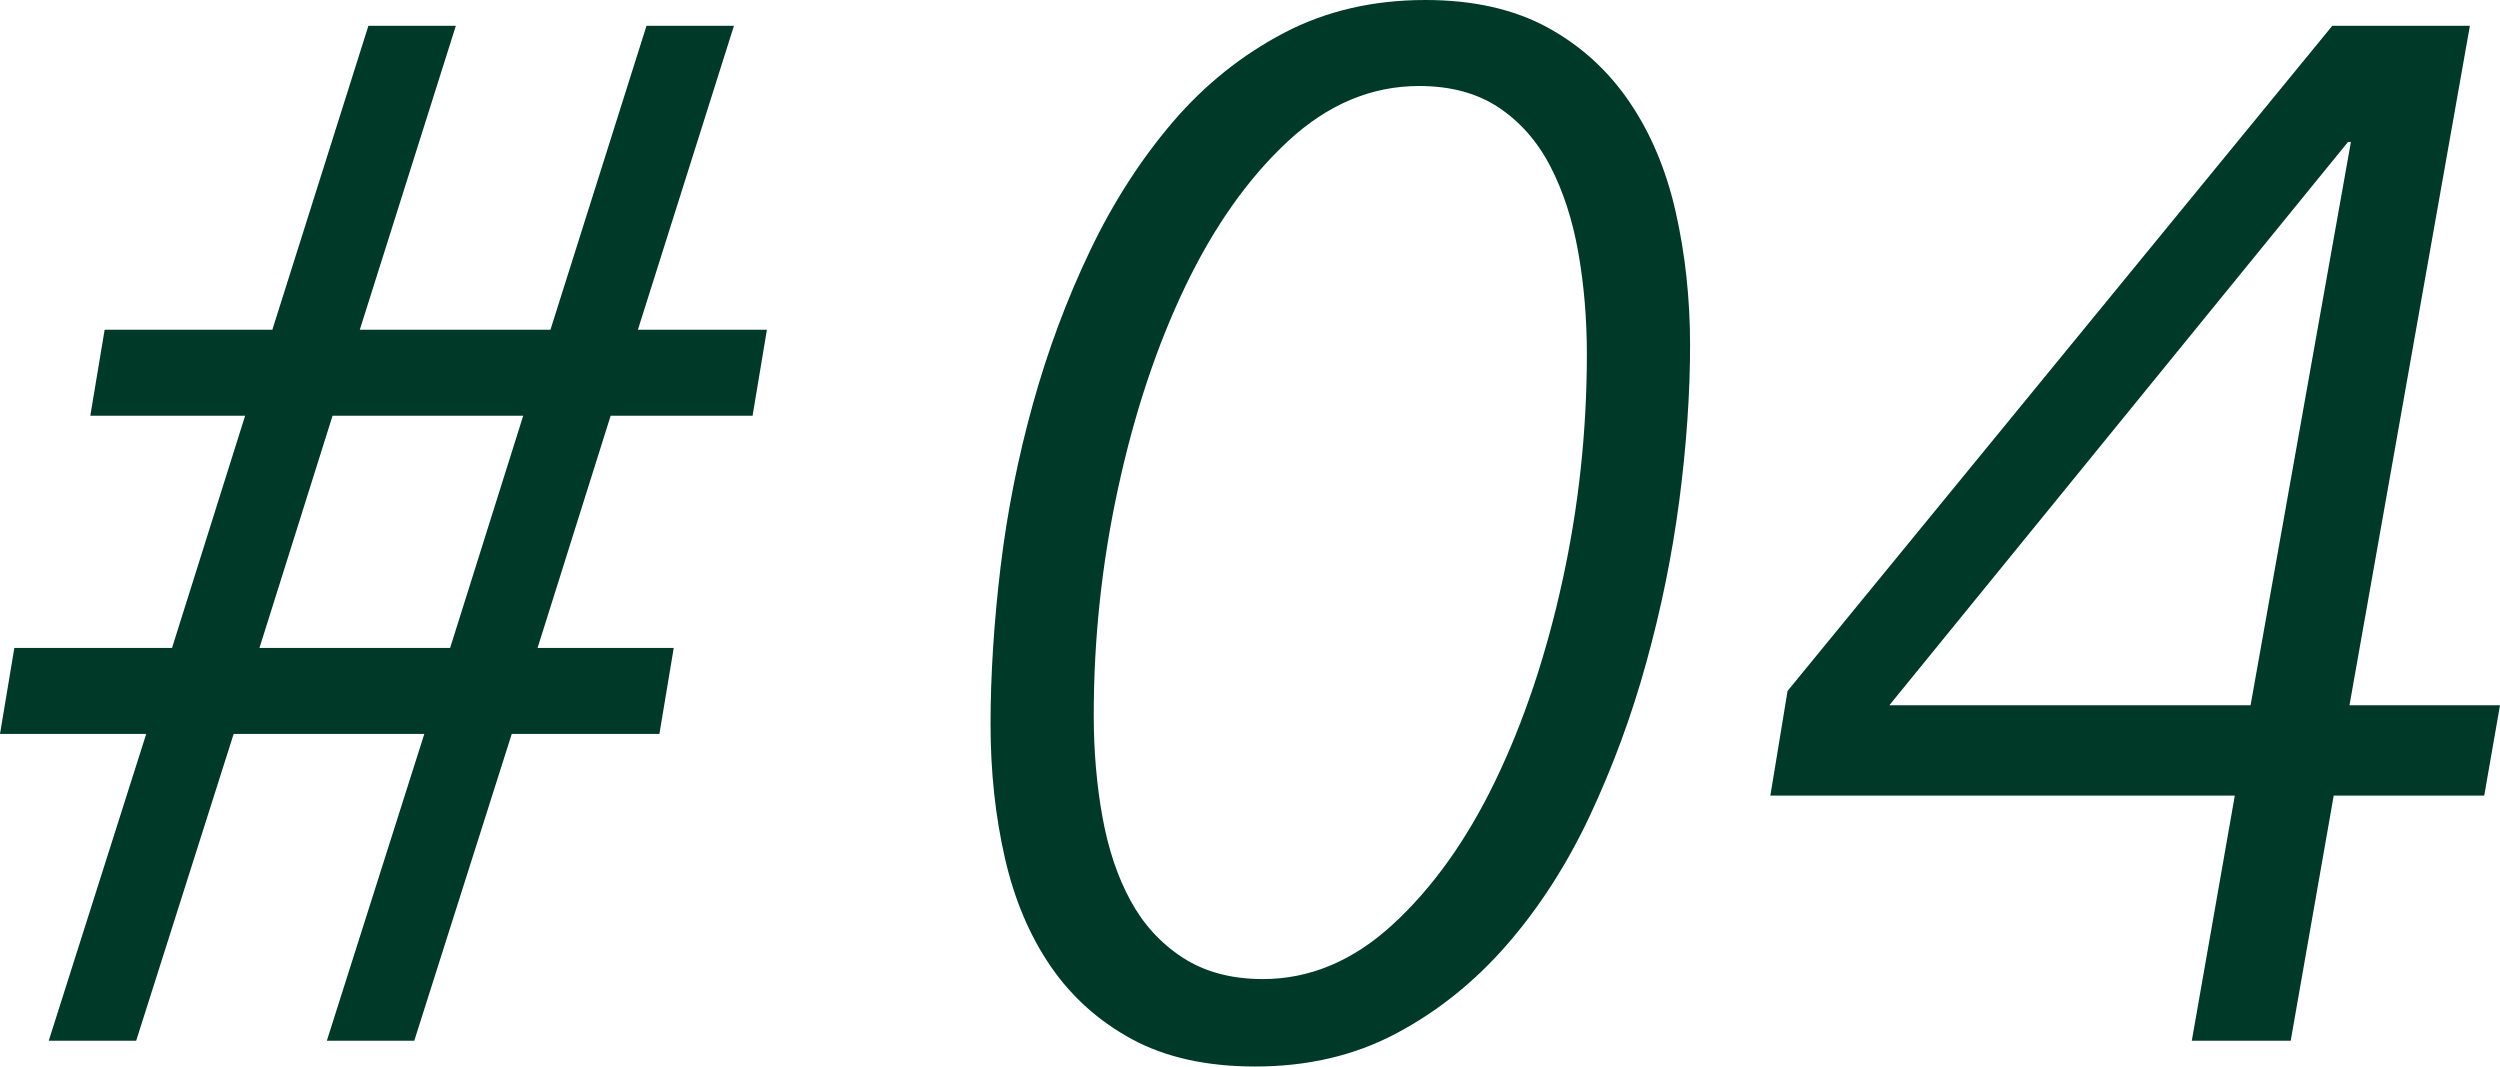
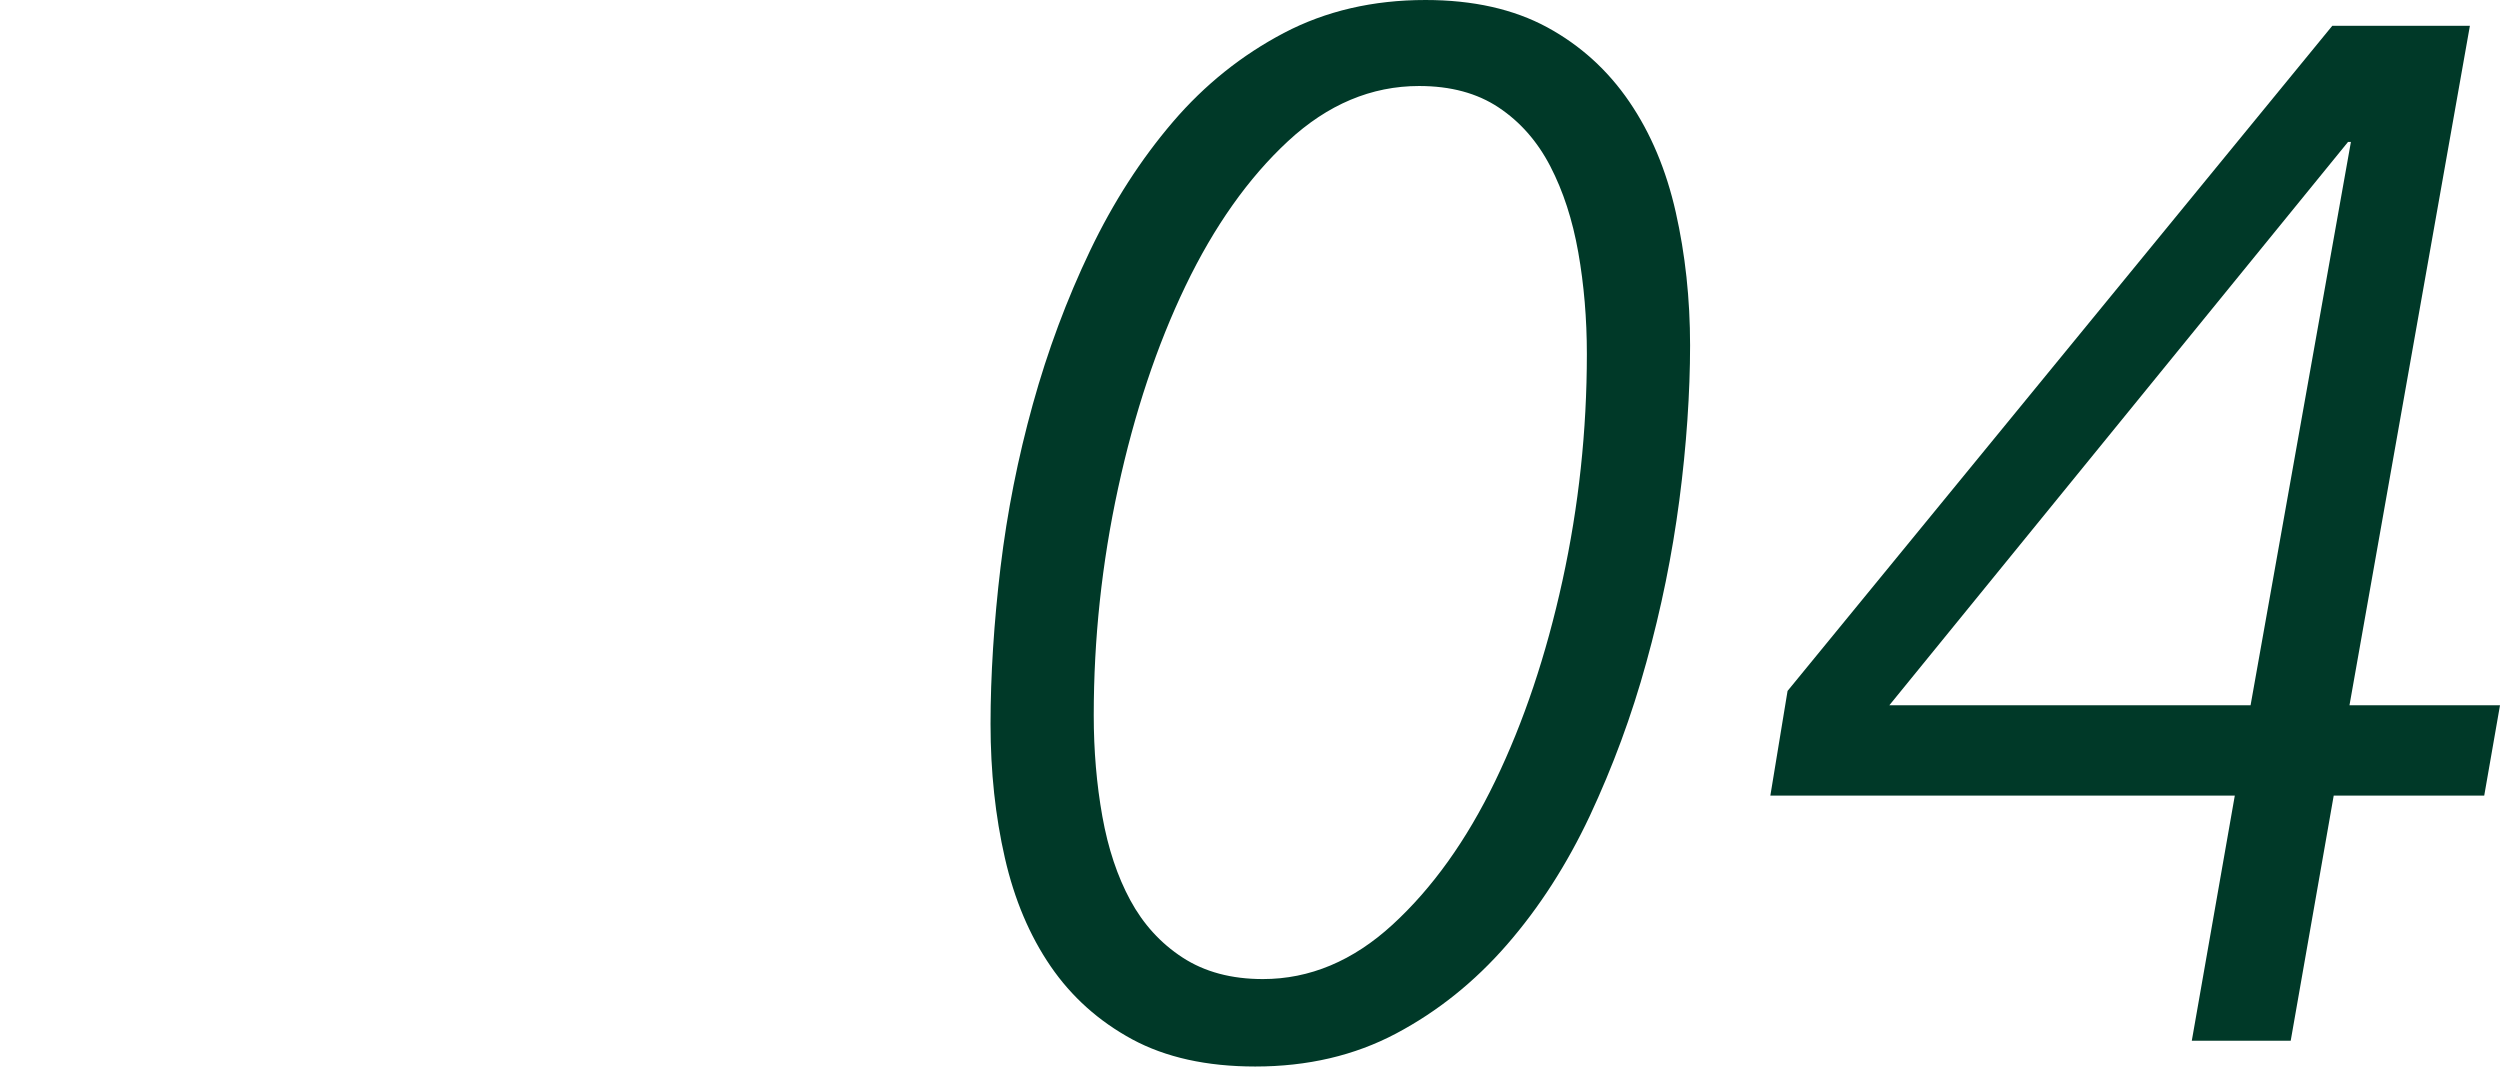
<svg xmlns="http://www.w3.org/2000/svg" viewBox="0 0 139.52 59.52">
  <defs>
    <style>.d{fill:#003928;}</style>
  </defs>
  <g id="a" />
  <g id="b">
    <g id="c">
      <g>
-         <path class="d" d="M8.16,40.96H0l.8-4.8H9.6l4.08-12.96H5.04l.8-4.8H15.2L20.56,1.44h4.88l-5.36,16.96h10.64L36.08,1.44h4.88l-5.36,16.96h7.2l-.8,4.8h-7.92l-4.08,12.96h7.6l-.8,4.8h-8.24l-5.44,17.12h-4.88l5.44-17.12H13.04l-5.44,17.12H2.72l5.44-17.12Zm6.32-4.8h10.64l4.08-12.96h-10.64l-4.08,12.96Z" />
        <path class="d" d="M79.55,0c2.66,0,4.92,.51,6.79,1.52,1.86,1.01,3.39,2.4,4.59,4.16,1.2,1.76,2.06,3.81,2.59,6.16,.53,2.35,.8,4.83,.8,7.44s-.2,5.6-.6,8.64c-.4,3.04-1.01,6.05-1.84,9.04-.82,2.99-1.88,5.84-3.15,8.56-1.28,2.72-2.82,5.12-4.63,7.2s-3.87,3.73-6.19,4.96-4.94,1.84-7.86,1.84c-2.71,0-5-.51-6.87-1.52-1.86-1.01-3.38-2.37-4.55-4.08-1.17-1.71-2.02-3.72-2.55-6.04-.53-2.32-.8-4.81-.8-7.48s.19-5.69,.56-8.76,.97-6.09,1.8-9.08c.83-2.99,1.89-5.84,3.19-8.56,1.3-2.72,2.85-5.12,4.63-7.2,1.78-2.08,3.85-3.73,6.19-4.96,2.34-1.23,4.98-1.84,7.9-1.84Zm-.35,4.8c-2.67,0-5.11,1.03-7.32,3.08-2.21,2.05-4.12,4.75-5.72,8.08-1.6,3.33-2.85,7.09-3.76,11.28-.91,4.19-1.36,8.41-1.36,12.68,0,1.97,.16,3.85,.48,5.64s.84,3.35,1.56,4.68c.72,1.33,1.69,2.4,2.92,3.2,1.23,.8,2.72,1.2,4.48,1.2,2.61,0,5.03-1.01,7.24-3.04,2.21-2.03,4.12-4.69,5.72-8,1.6-3.31,2.85-7.04,3.76-11.2,.91-4.16,1.36-8.37,1.36-12.64,0-1.97-.16-3.87-.48-5.68-.32-1.81-.84-3.41-1.56-4.8-.72-1.39-1.68-2.48-2.88-3.28-1.2-.8-2.68-1.2-4.44-1.2Z" />
        <path class="d" d="M131.12,39.36h8.4l-.88,5.04h-8.4l-2.4,13.68h-5.52l2.4-13.68h-25.92l.96-5.84L130.16,1.44h7.68l-6.72,37.92Zm.08-31.44h-.16l-25.6,31.44h20.16l5.6-31.44Z" />
      </g>
    </g>
  </g>
</svg>